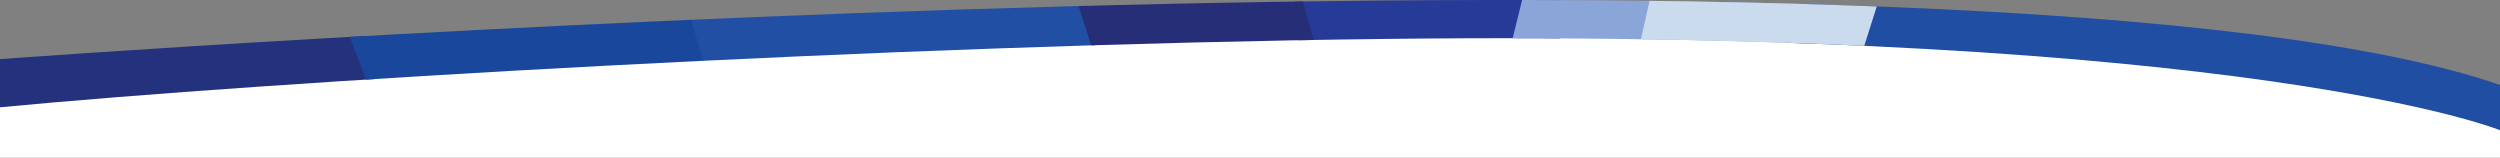
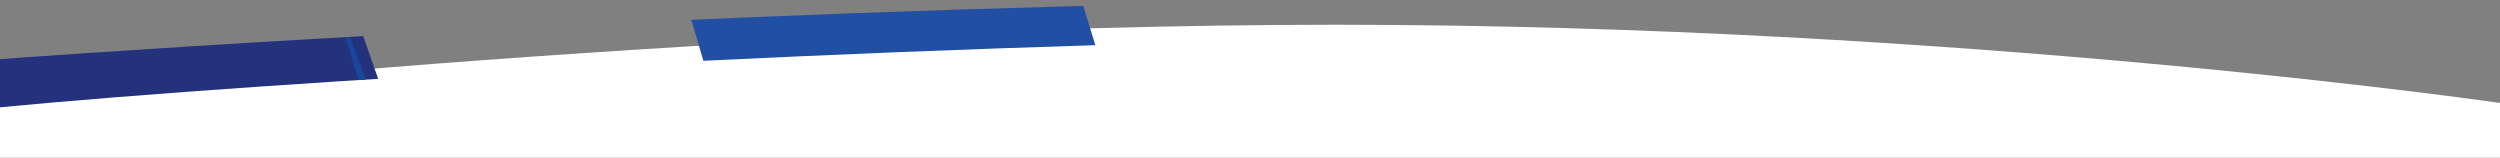
<svg xmlns="http://www.w3.org/2000/svg" width="1920" height="121" viewBox="0 0 1920 121">
  <rect x="0" y="0" width="1920" height="121" fill="#808080" stroke="none" />
  <defs>
    <clipPath id="clip-path">
      <path id="Path_1301" data-name="Path 1301" d="M15.529,280.267s1532.059-114.347,1920,19.841v34.743S1745,257,1080.034,264.742C696.912,269.2,219.612,297.661,15.529,317.266Z" transform="translate(-15.529 965.148)" fill="#5c1113" />
    </clipPath>
  </defs>
  <g id="Group_129" data-name="Group 129" transform="translate(0 -2666)">
    <path id="Path_1353" data-name="Path 1353" d="M0-25.918S546-86,1026-86s894,60.082,894,60.082V16H0Z" transform="translate(0 2771)" fill="#fff" />
    <g id="Mask_Group_7" data-name="Mask Group 7" transform="translate(0 1466)" clip-path="url(#clip-path)">
      <g id="Group_122" data-name="Group 122">
        <path id="Path_1293" data-name="Path 1293" d="M0,0H264l64,183H0Z" transform="translate(0 1185)" fill="#24317d" />
-         <path id="Path_1294" data-name="Path 1294" d="M-34,0H236l56,183H36Z" transform="translate(286 1185)" fill="#19479c" />
-         <path id="Path_1295" data-name="Path 1295" d="M-28,0H177.5V183H-9.791Z" transform="translate(1020.5 1185)" fill="#263a97" />
-         <path id="Path_1296" data-name="Path 1296" d="M34.685,0H272L237.315,183-10,181Z" transform="translate(1138 1185)" fill="#8aa5d8" />
-         <path id="Path_1297" data-name="Path 1297" d="M57.885,0H619V183H0Z" transform="translate(1330 1185)" fill="#204ea3" />
+         <path id="Path_1294" data-name="Path 1294" d="M-34,0l56,183H36Z" transform="translate(286 1185)" fill="#19479c" />
        <path id="Path_1298" data-name="Path 1298" d="M-54,0H250l56,183H0Z" transform="translate(576 1185)" fill="#214fa4" />
-         <path id="Path_1299" data-name="Path 1299" d="M-54,0H120l52,183H4.854Z" transform="translate(876 1185)" fill="#252e76" />
-         <path id="Path_1300" data-name="Path 1300" d="M20.4,0,198-1,139.6,183-20,179Z" transform="translate(1250 1185)" fill="#cadbee" />
      </g>
    </g>
  </g>
</svg>